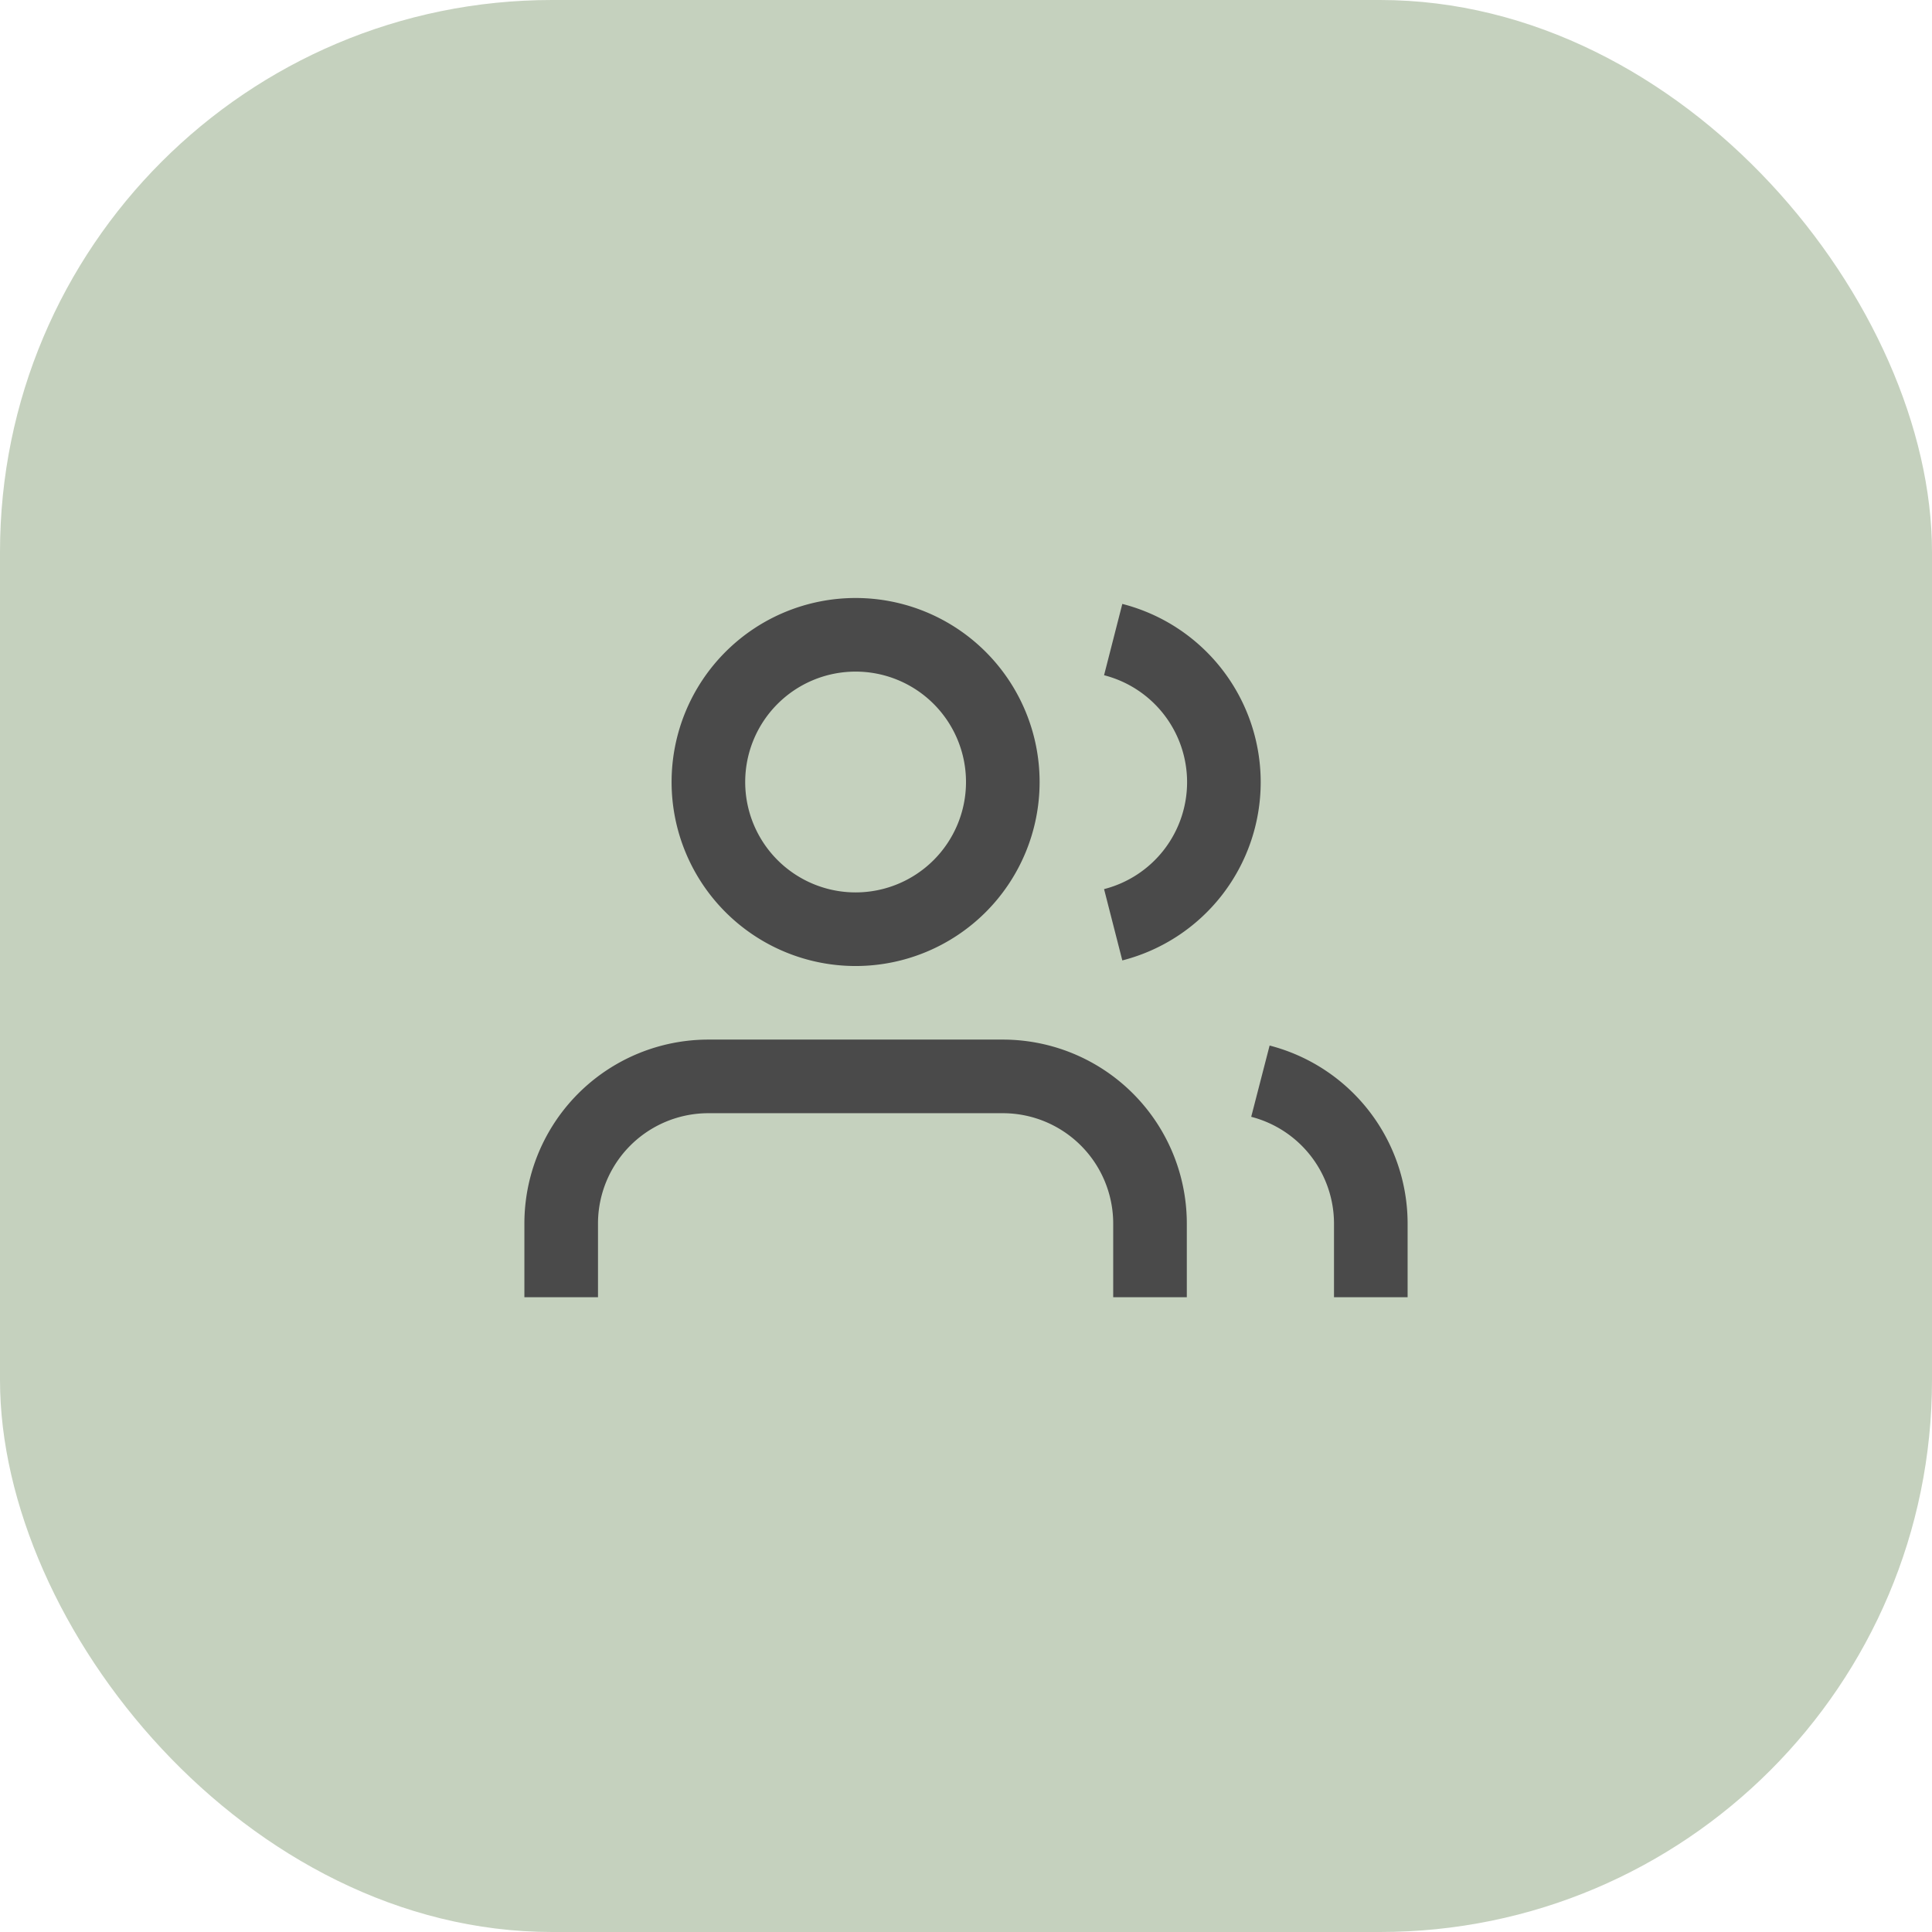
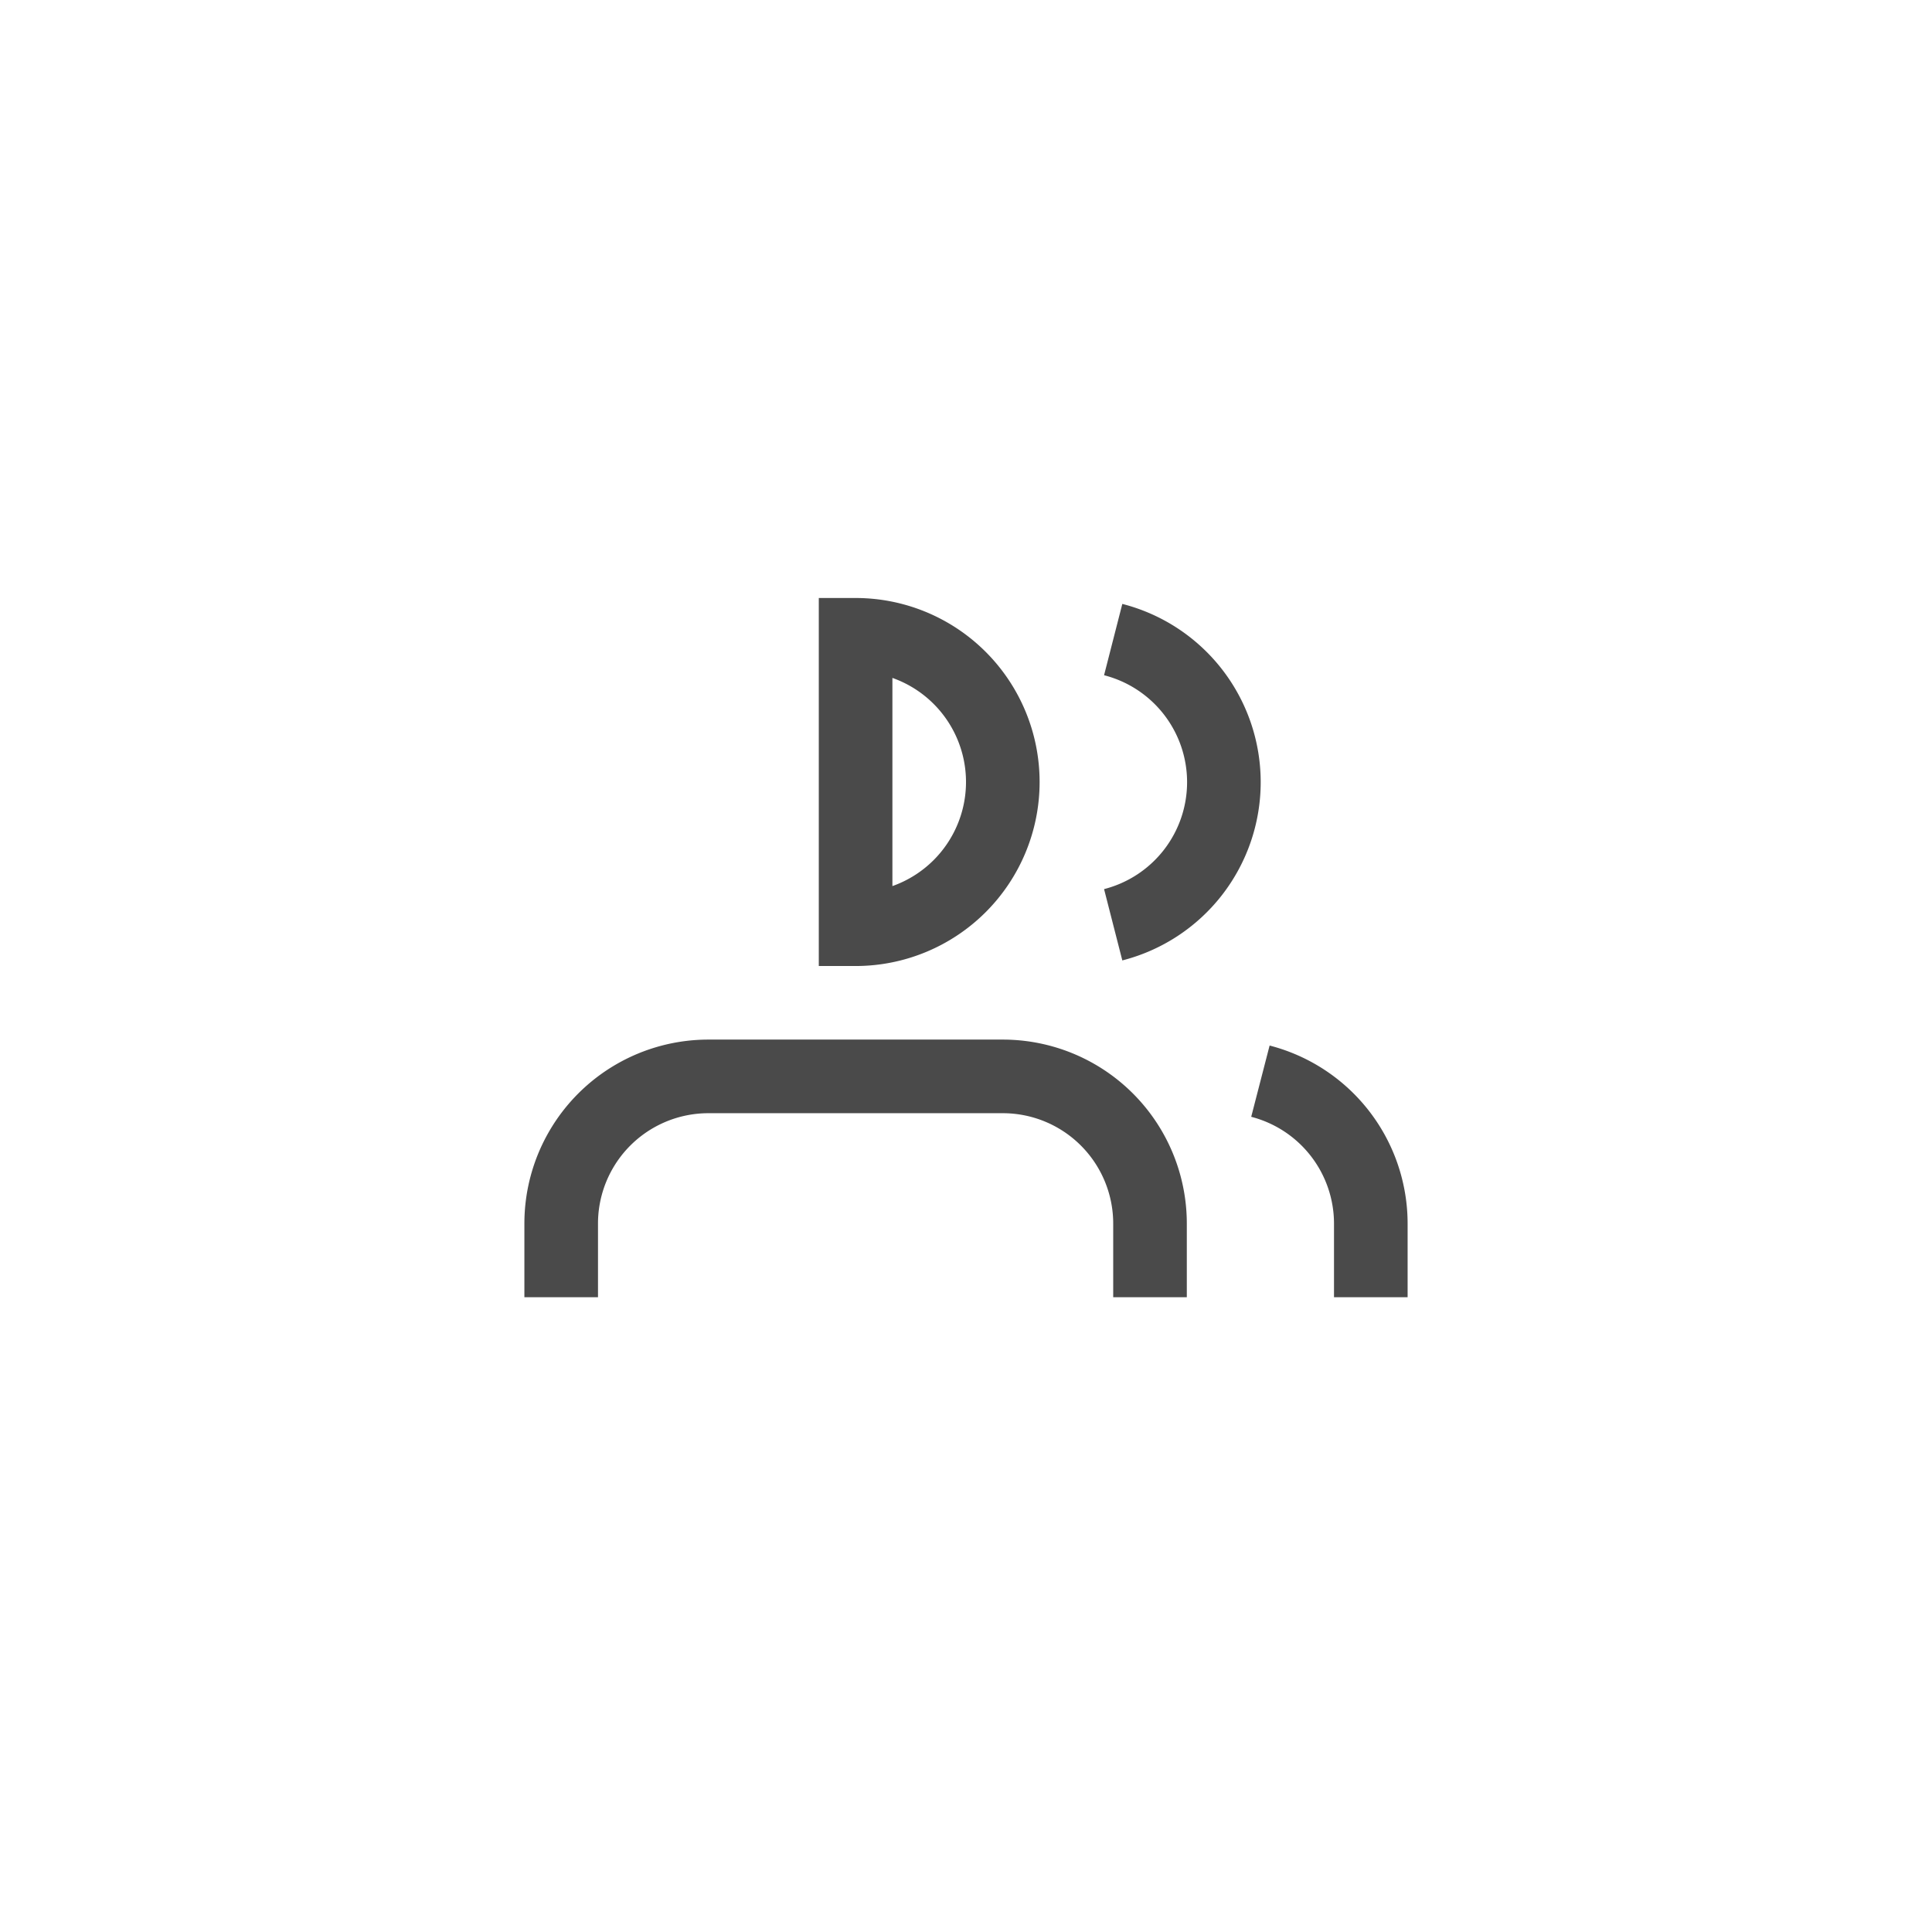
<svg xmlns="http://www.w3.org/2000/svg" width="70" height="70" fill="none">
-   <rect width="70" height="70" fill="#C5D1BE" rx="20" />
-   <path stroke="#4A4A4A" stroke-width="2.667" d="M41.667 47v-2.667A5.333 5.333 0 0 0 36.333 39H25.667a5.333 5.333 0 0 0-5.334 5.333V47M31 33.667A5.333 5.333 0 1 0 31 23a5.333 5.333 0 0 0 0 10.667ZM49.667 47v-2.667a5.333 5.333 0 0 0-4-5.16m-5.334-16a5.333 5.333 0 0 1 0 10.333" />
+   <path stroke="#4A4A4A" stroke-width="2.667" d="M41.667 47v-2.667A5.333 5.333 0 0 0 36.333 39H25.667a5.333 5.333 0 0 0-5.334 5.333V47M31 33.667A5.333 5.333 0 1 0 31 23ZM49.667 47v-2.667a5.333 5.333 0 0 0-4-5.16m-5.334-16a5.333 5.333 0 0 1 0 10.333" />
</svg>